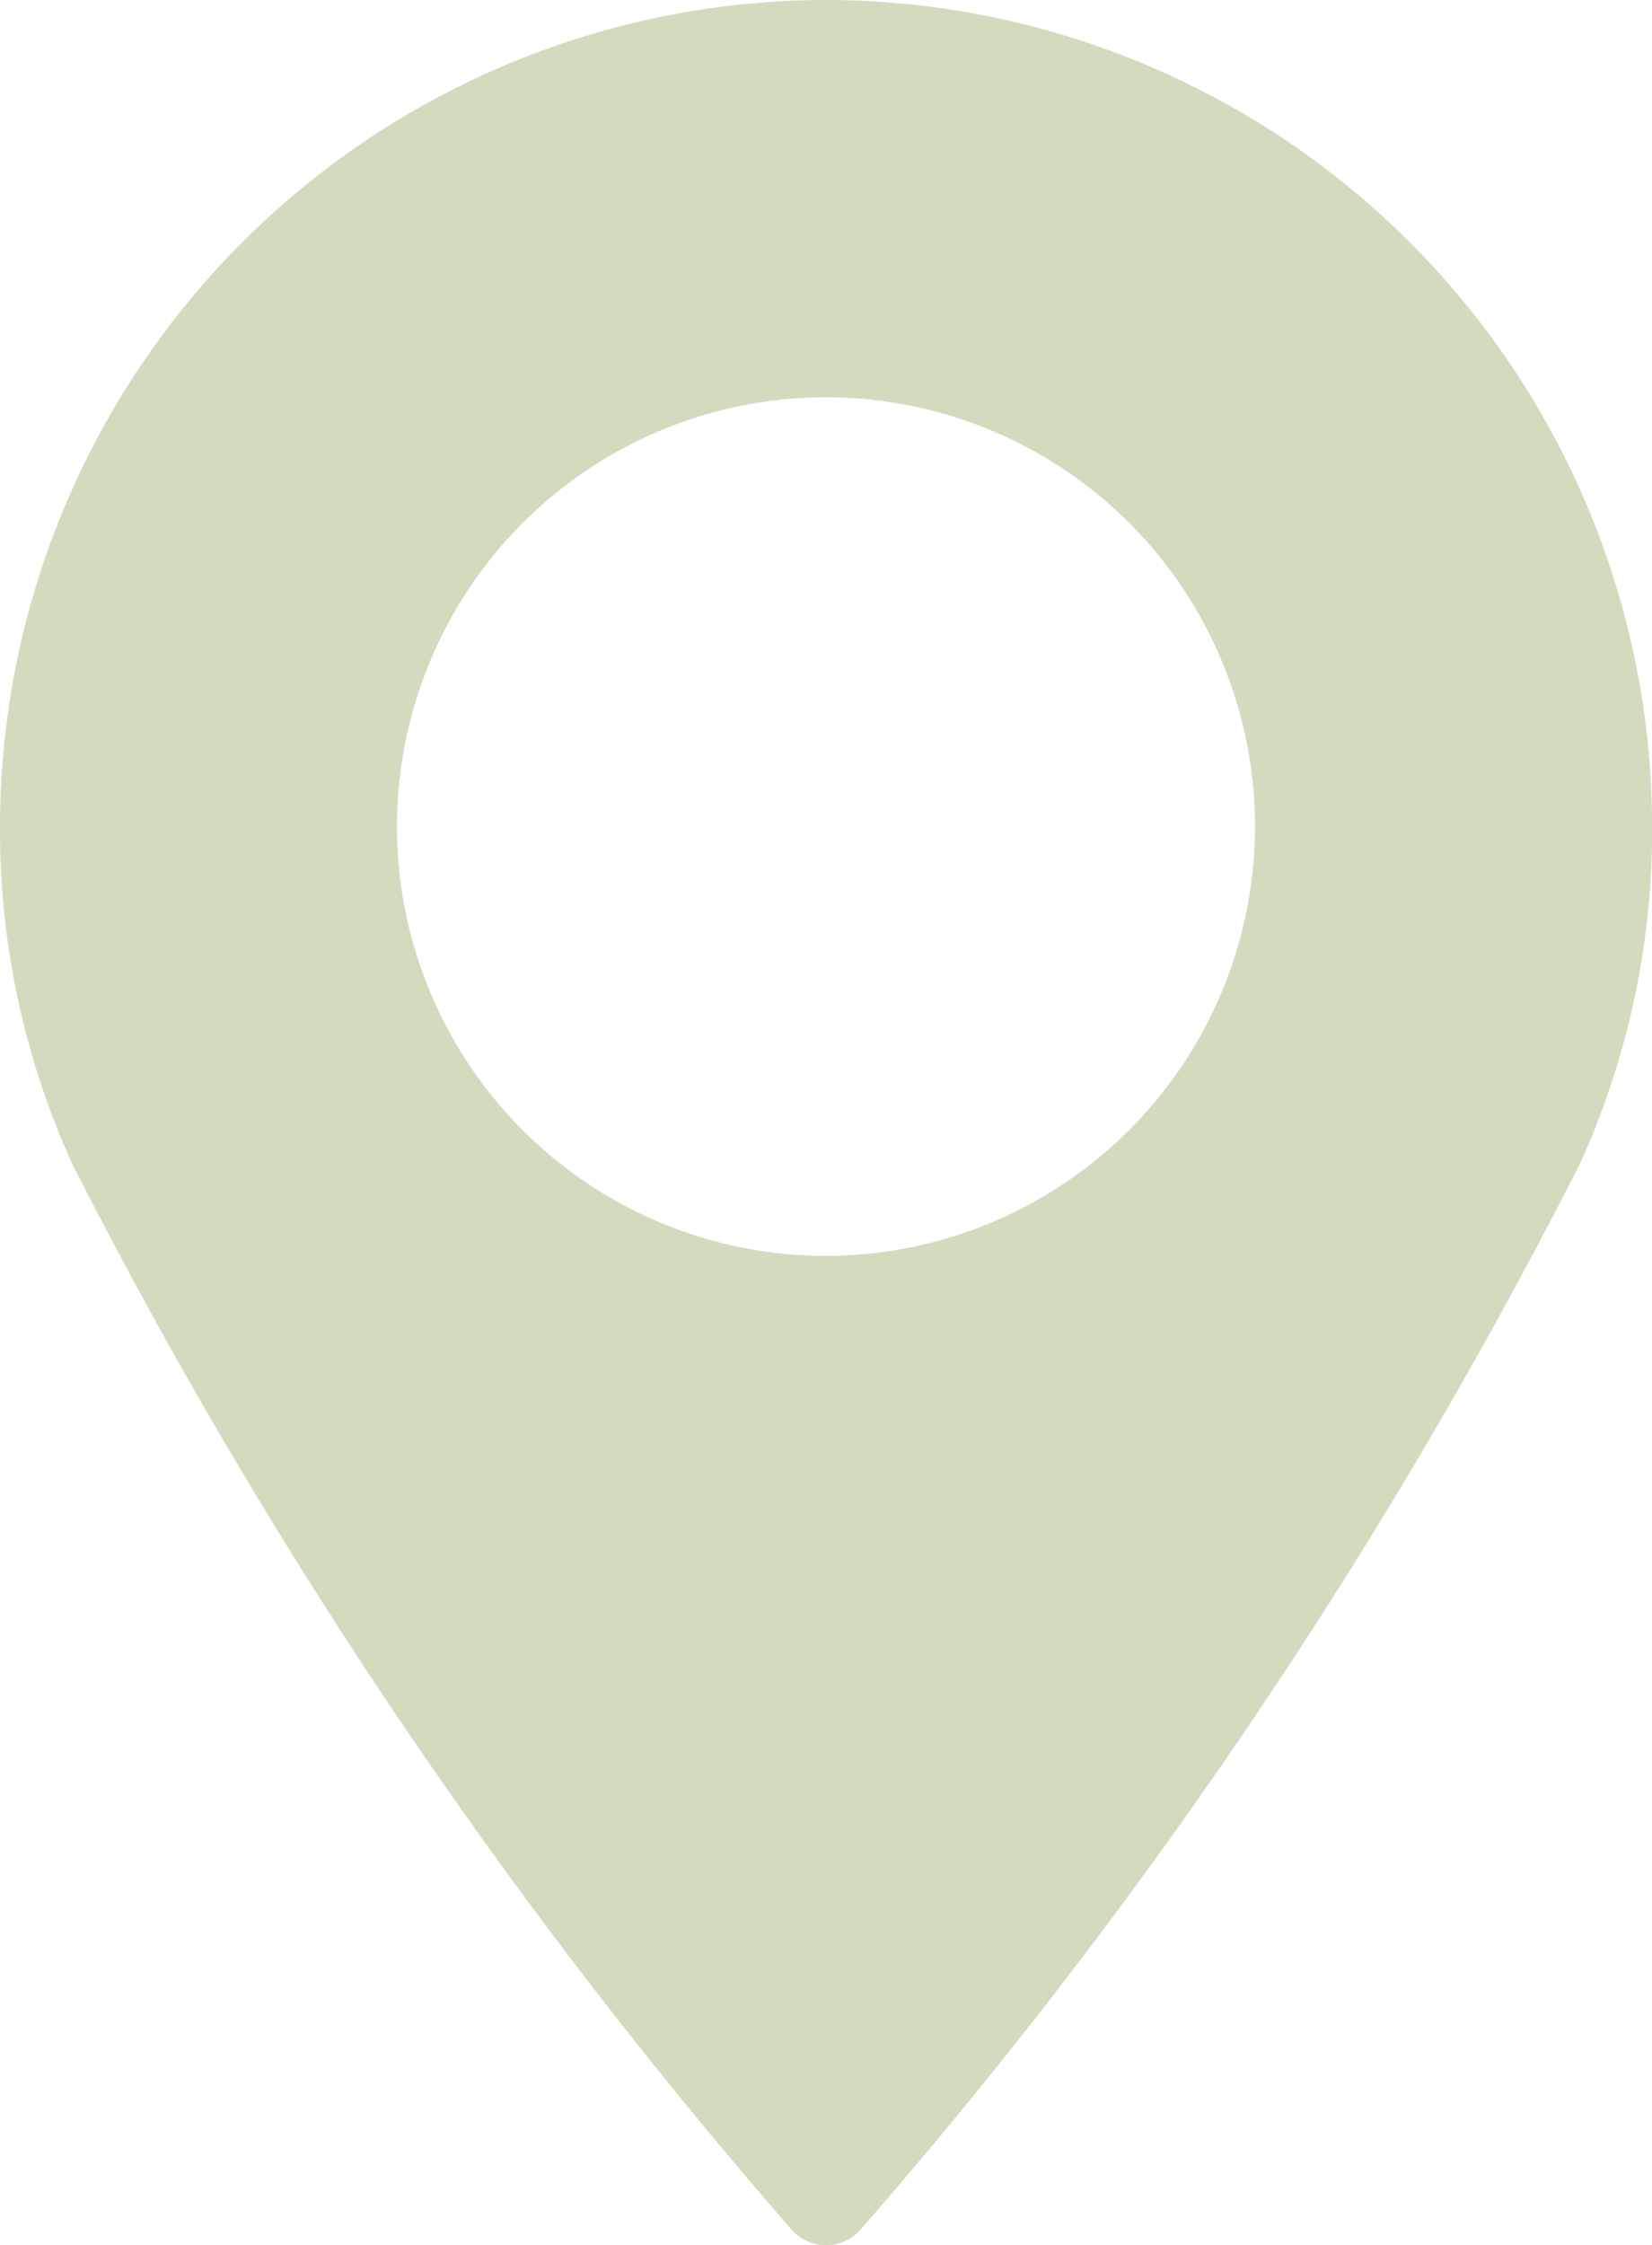
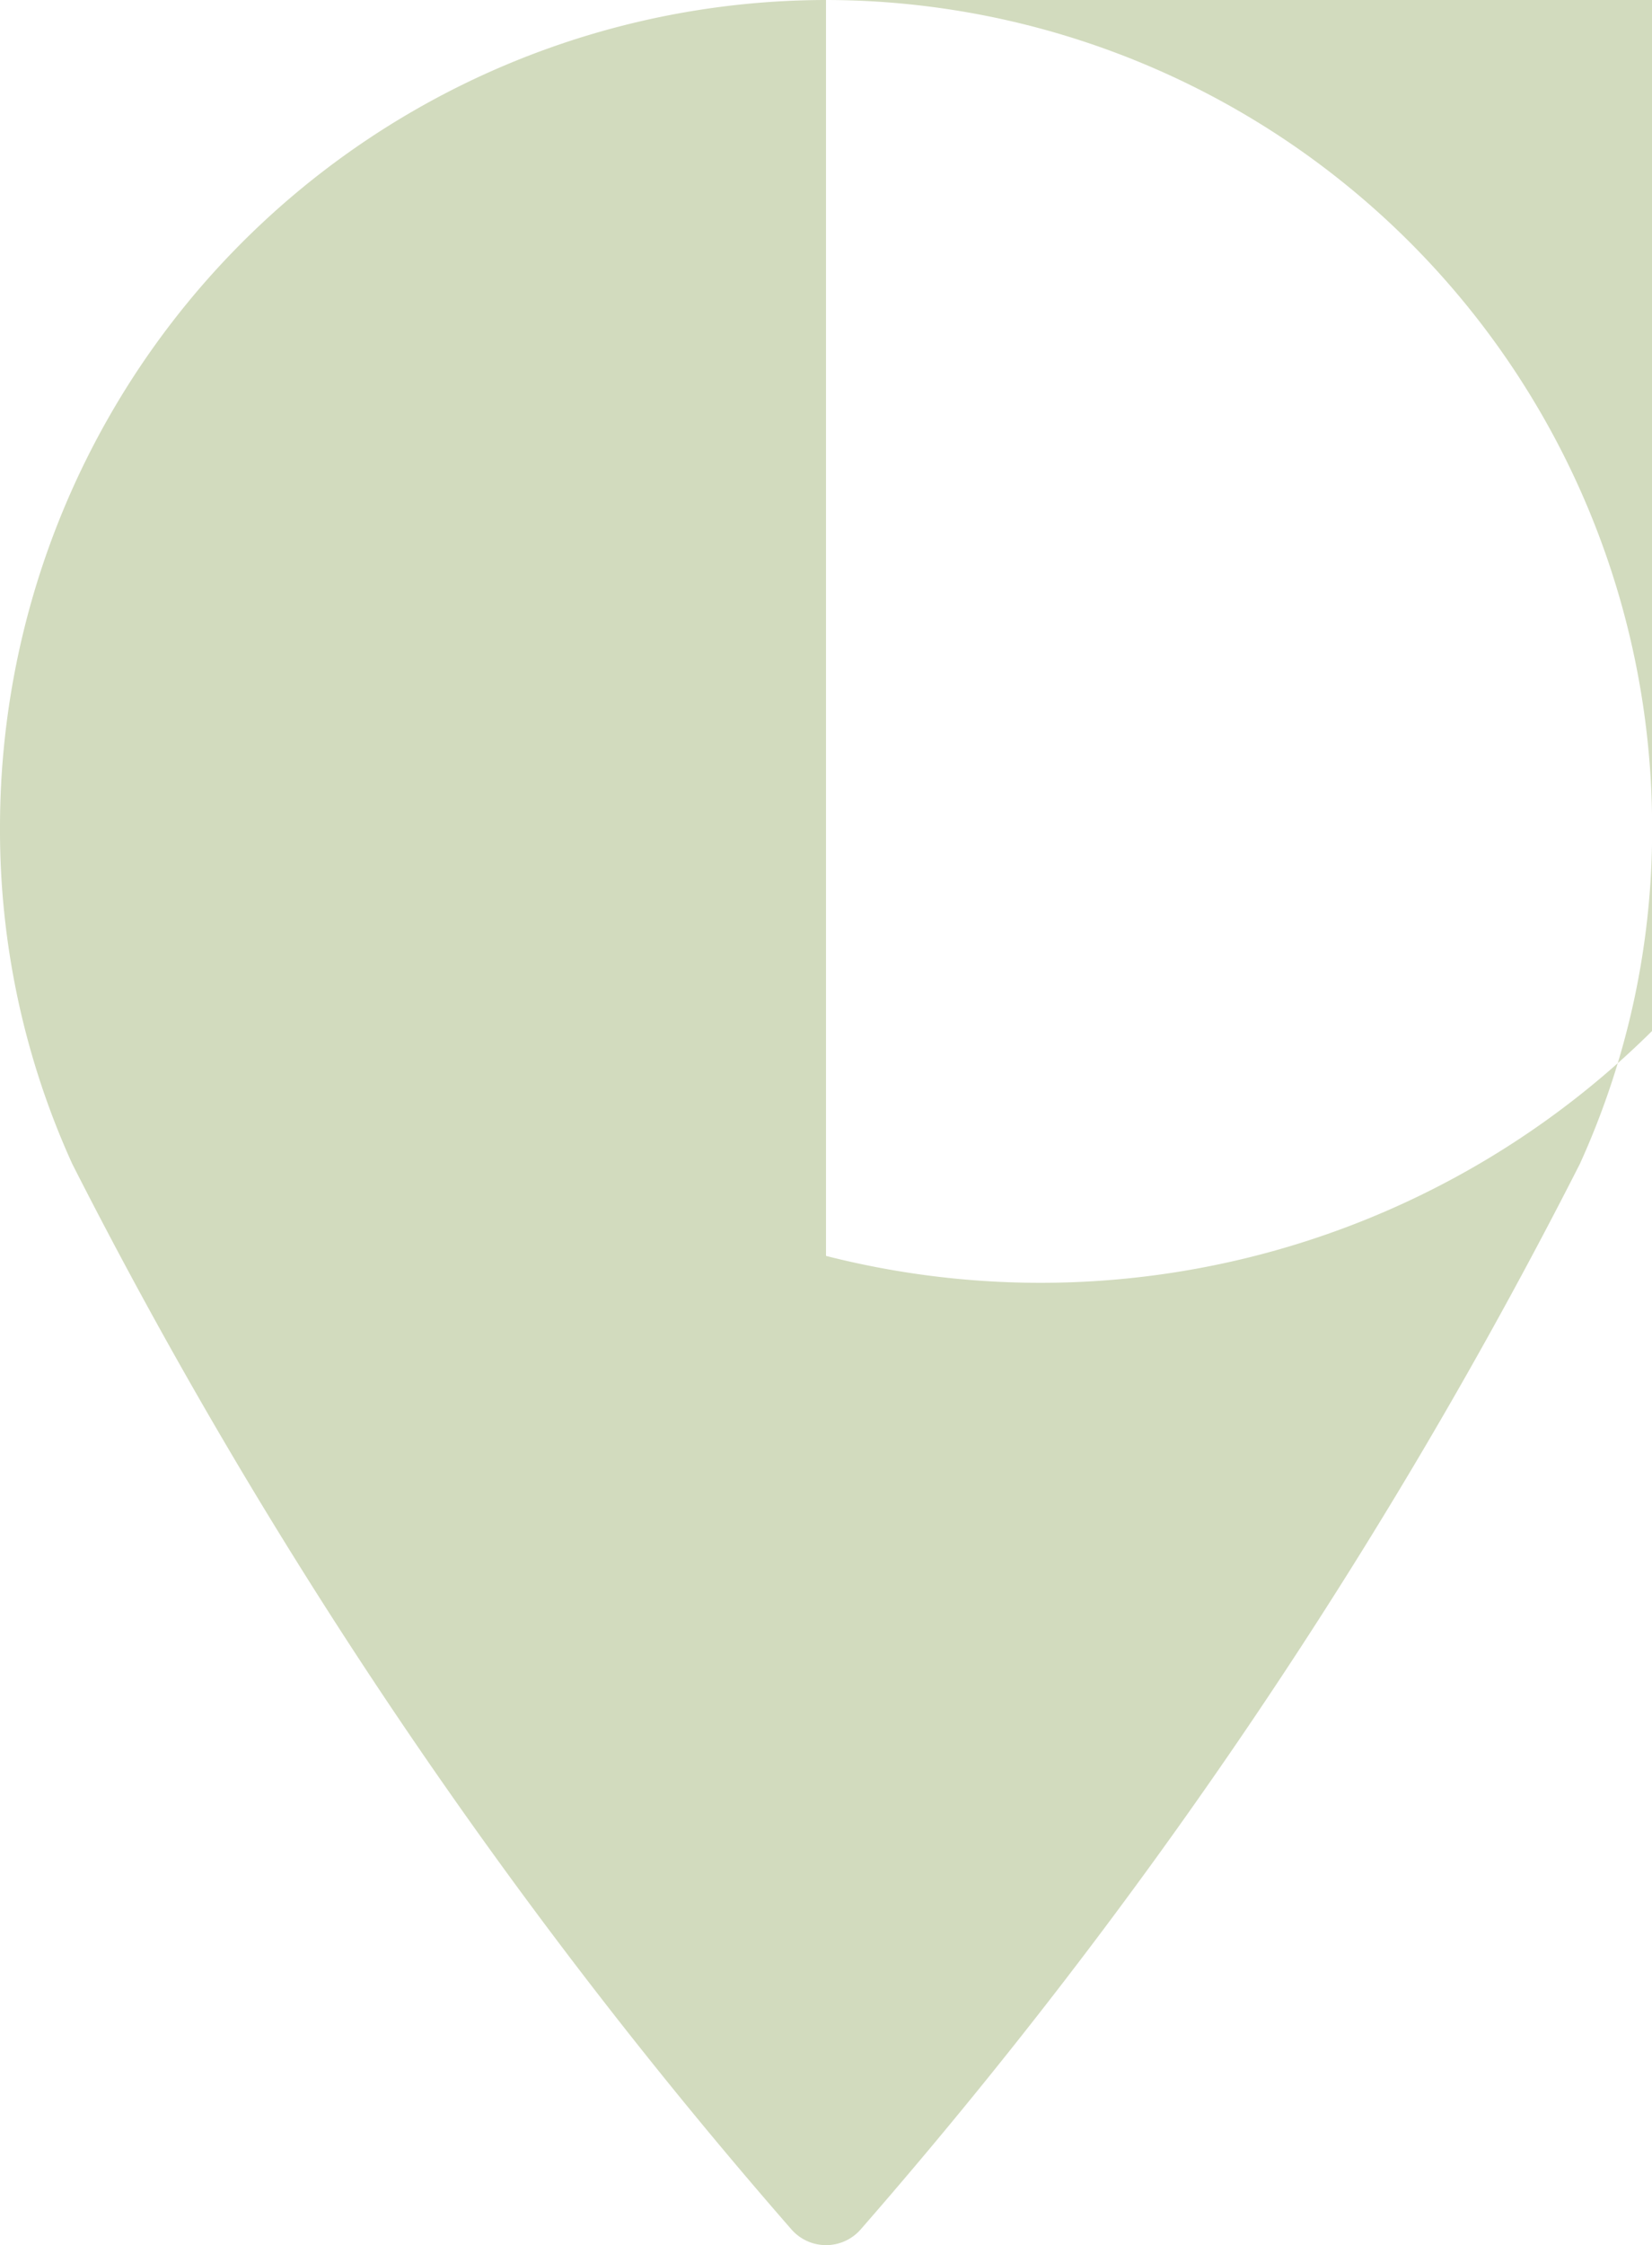
<svg xmlns="http://www.w3.org/2000/svg" width="13.254" height="18" viewBox="0 0 13.254 18">
  <g id="map" transform="translate(-12.883)">
-     <path id="Tracciato_5" data-name="Tracciato 5" d="M19.51,0a6.634,6.634,0,0,0-6.627,6.627,6.464,6.464,0,0,0,.58,2.705,41.783,41.783,0,0,0,5.768,8.54.369.369,0,0,0,.559,0,41.8,41.8,0,0,0,5.768-8.54,6.461,6.461,0,0,0,.58-2.705A6.635,6.635,0,0,0,19.51,0Zm0,10.069a3.442,3.442,0,1,1,3.442-3.442A3.446,3.446,0,0,1,19.51,10.069Z" transform="translate(0)" fill="#d2dbbe" />
+     <path id="Tracciato_5" data-name="Tracciato 5" d="M19.51,0a6.634,6.634,0,0,0-6.627,6.627,6.464,6.464,0,0,0,.58,2.705,41.783,41.783,0,0,0,5.768,8.54.369.369,0,0,0,.559,0,41.8,41.8,0,0,0,5.768-8.54,6.461,6.461,0,0,0,.58-2.705A6.635,6.635,0,0,0,19.51,0Za3.442,3.442,0,1,1,3.442-3.442A3.446,3.446,0,0,1,19.51,10.069Z" transform="translate(0)" fill="#d2dbbe" />
  </g>
</svg>